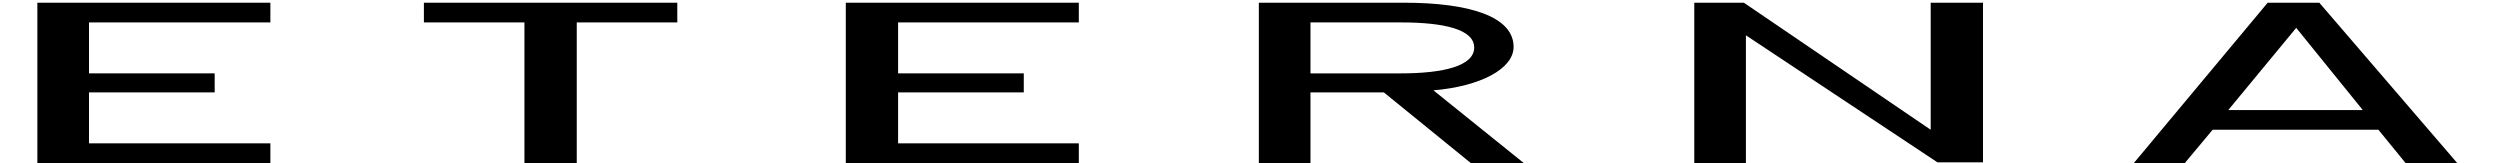
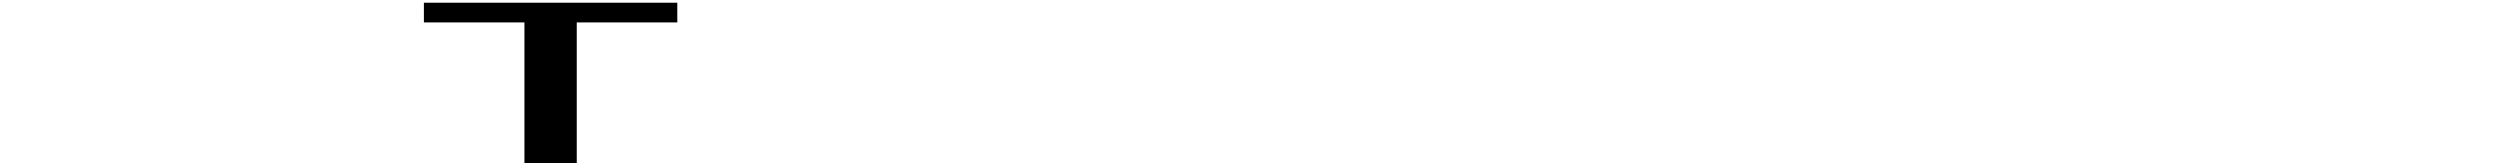
<svg xmlns="http://www.w3.org/2000/svg" width="92" height="6" viewBox="0 0 357 24" fill="none">
-   <path d="M153.3 24V21.1H126.7V13.6H145.2V10.8H126.7V3.3H153.3V0.4H119V24H153.3Z" fill="black" />
  <path d="M94.198 3.3V0.4H56.898V3.3H71.698V24H79.398V3.3H94.198Z" fill="black" />
-   <path d="M211.501 7C211.501 9.7 207.001 10.8 200.701 10.8H187.401V3.3H200.701C207.001 3.3 211.501 4.3 211.501 7ZM217.301 6.9C217.301 2.4 210.701 0.4 201.201 0.4H179.801V24H187.401V13.6H198.201L211.001 24H218.801L205.501 13.3C212.501 12.7 217.301 10.1 217.301 6.9Z" fill="black" />
-   <path d="M286.398 0.4H278.698V19.1L251.198 0.4H243.898V24H251.498V5.2L279.698 23.9H286.398V0.4Z" fill="black" />
-   <path d="M342.302 16.2H322.502L332.502 4.1L342.302 16.2ZM356.202 24L335.902 0.4H328.302L308.602 24H316.102L320.202 19.1H344.602L348.602 24H356.202Z" fill="black" />
-   <path d="M0 0.4V24H34.3V21.1H7.6V13.6H26.1V10.8H7.6V3.3H34.3V0.4H0Z" fill="black" />
</svg>